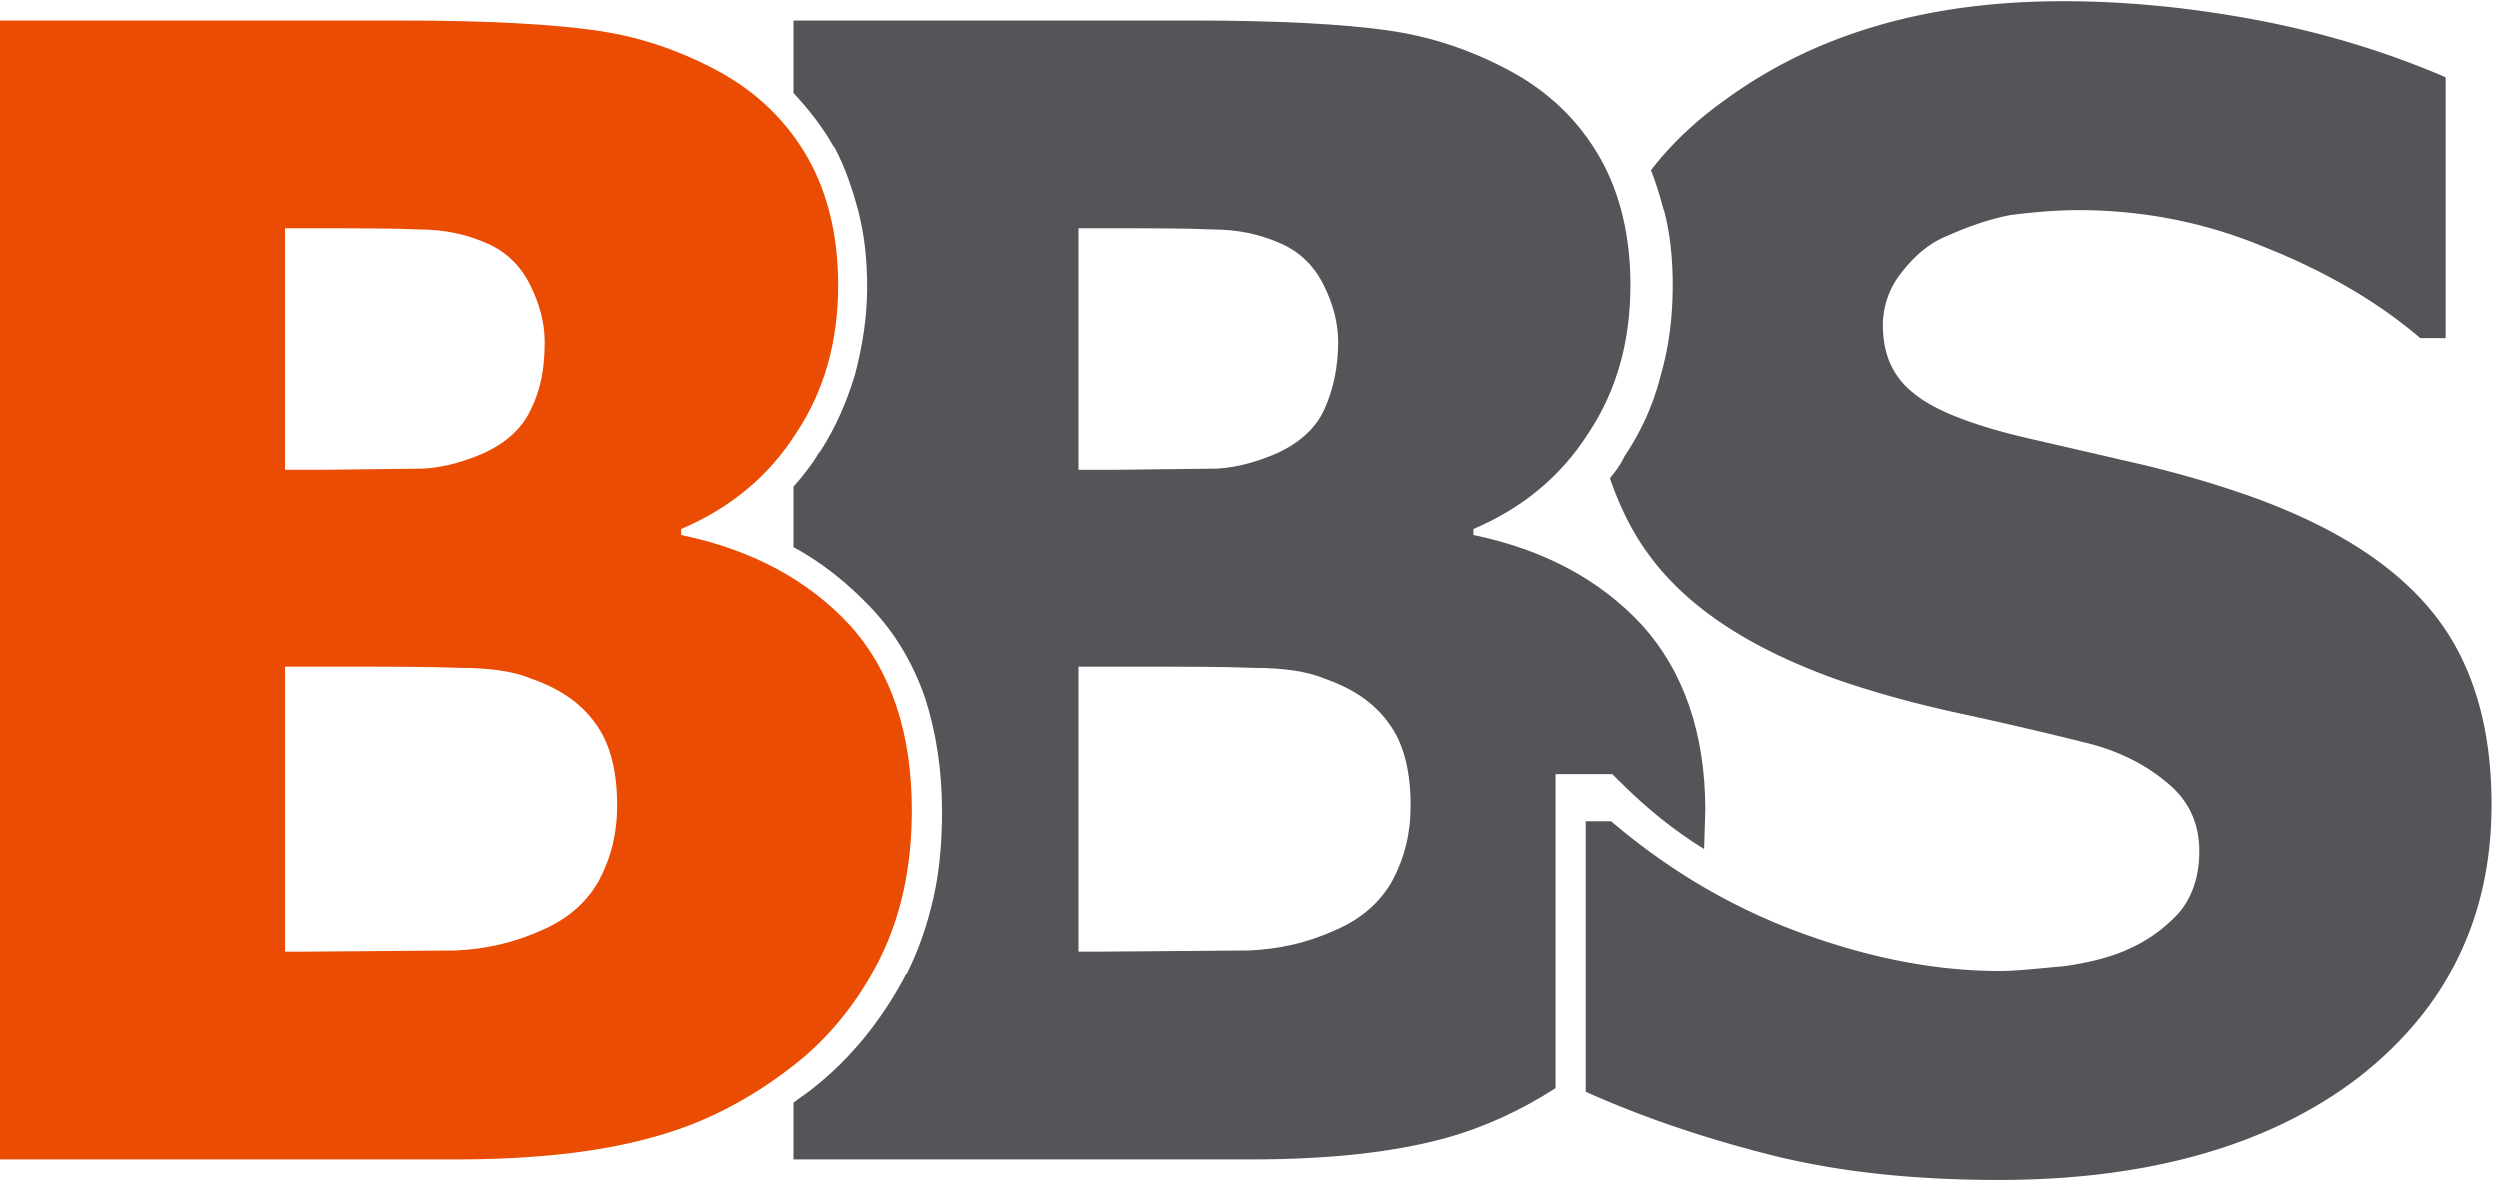
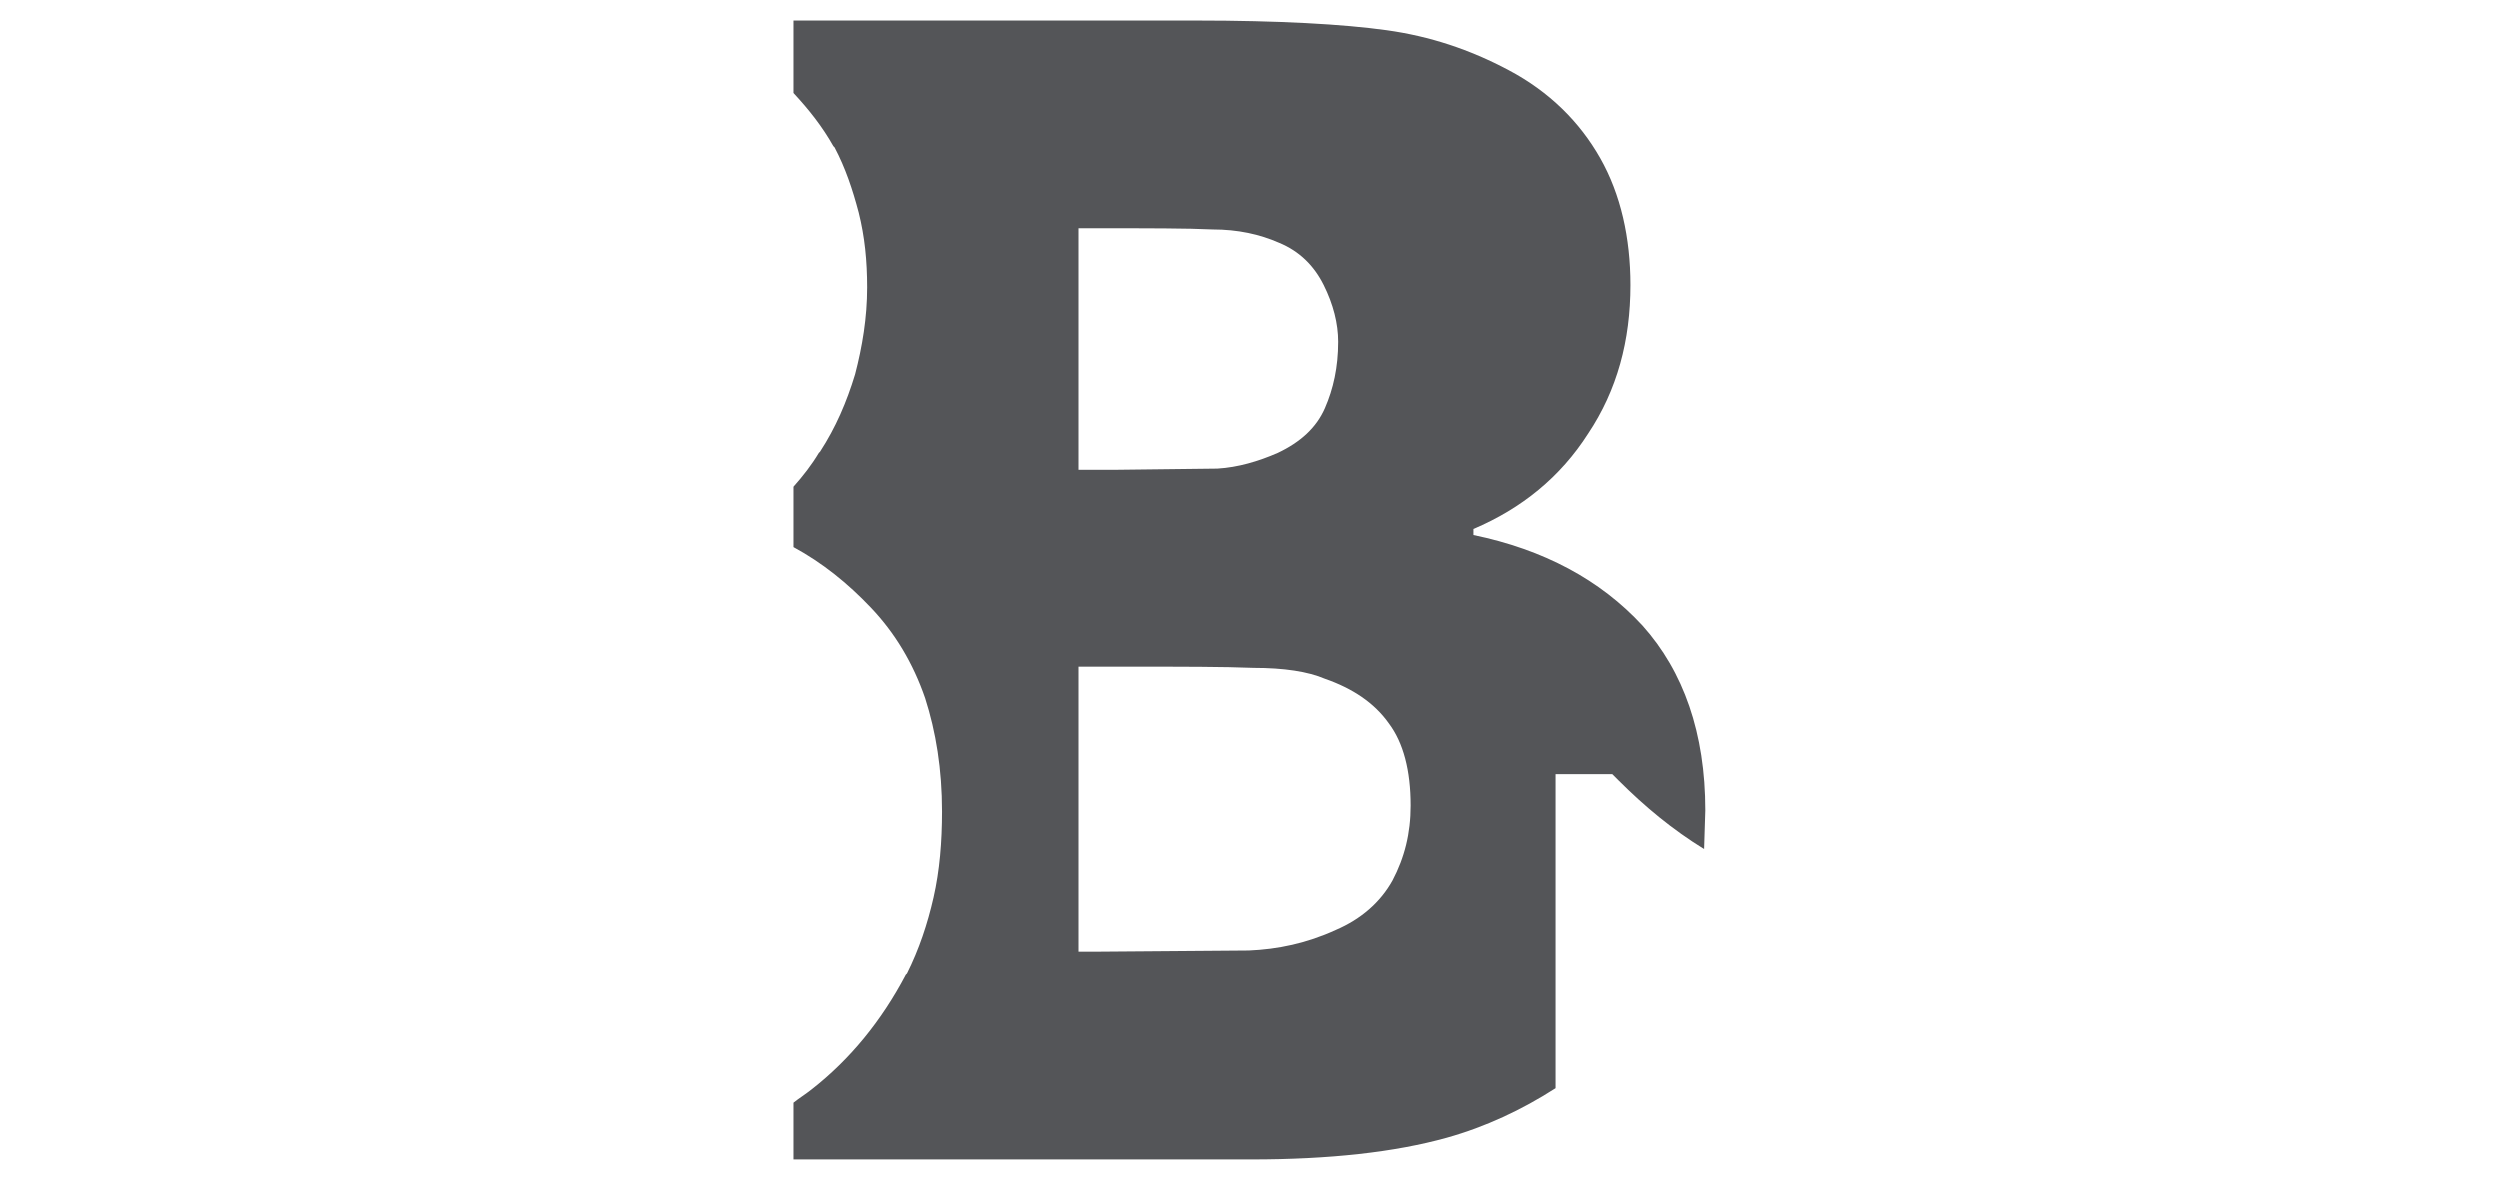
<svg xmlns="http://www.w3.org/2000/svg" viewBox="0 0 207 98.4">
  <g fill-rule="evenodd" fill="#545558">
-     <path d="M141.2 67.1l-.1 3.2c-2.6-1.6-4.9-3.5-7.1-5.7l-.5-.5h-4.7v26c-2.8 1.8-5.8 3.2-9 4.1-4.3 1.2-9.7 1.8-16.2 1.8H65.7v-4.7c.5-.4 1-.7 1.5-1.1h0c3.2-2.5 5.8-5.7 7.8-9.5l.1-.1c1-2 1.7-4.1 2.2-6.3s.7-4.6.7-7.1c0-3.5-.5-6.6-1.4-9.4-1-2.9-2.5-5.4-4.5-7.5-1.9-2-4-3.7-6.4-5v-5c.8-.9 1.5-1.8 2.1-2.8l.1-.1c1.3-2 2.2-4.1 2.9-6.4.6-2.3 1-4.7 1-7.2 0-2.2-.2-4.2-.7-6.2-.5-1.9-1.1-3.7-2-5.4l-.1-.1c-.9-1.6-2-3-3.3-4.4v-6H99c6.9 0 12.2.3 15.8.8s6.9 1.6 10.1 3.3c3.4 1.8 5.9 4.3 7.6 7.3s2.5 6.6 2.5 10.5c0 4.6-1.1 8.7-3.5 12.3-2.3 3.6-5.5 6.2-9.5 7.9v.5c5.8 1.2 10.5 3.7 14 7.5 3.4 3.8 5.2 8.9 5.2 15.3zm-30.4-38.8c0-1.5-.4-3.1-1.2-4.7s-2-2.8-3.7-3.5c-1.6-.7-3.4-1.1-5.5-1.1-2.1-.1-5.3-.1-9.5-.1h-1.6v20h3l8.5-.1c1.7-.1 3.4-.6 5-1.3 1.9-.9 3.2-2.1 3.9-3.7s1.1-3.4 1.1-5.5zm6 38.4c0-2.9-.6-5.2-1.8-6.8-1.2-1.7-3-2.9-5.3-3.7-1.4-.6-3.4-.9-5.9-.9-2.5-.1-5.9-.1-10.1-.1h-4.4v23.6h1.3l12.8-.1c2.4-.1 4.8-.6 7.2-1.7 2.1-.9 3.7-2.3 4.7-4.1 1-1.9 1.5-3.9 1.5-6.2z" />
-     <path d="M165.5 97.7c-7.2 0-13.5-.7-19-2.1s-10.5-3.1-15.2-5.2V68h2.1c4.7 4 9.9 7.1 15.6 9.2s11.2 3.2 16.6 3.2c1.3 0 3.1-.2 5.3-.4 2.2-.3 4-.8 5.3-1.4 1.6-.7 3-1.7 4.2-3 1.1-1.3 1.7-3 1.7-5.1 0-2.4-.9-4.3-2.8-5.8-1.8-1.5-4.1-2.6-6.6-3.2-3.2-.8-6.6-1.6-10.3-2.4s-7-1.7-10.2-2.8c-7.3-2.6-12.5-6-15.7-10.4-1.4-1.9-2.4-4-3.2-6.3.4-.5.8-1 1.1-1.6l.1-.2c1.4-2.1 2.4-4.3 3-6.7.7-2.4 1-4.9 1-7.5 0-2.1-.2-4.2-.7-6.1l-.1-.3c-.3-1.1-.6-2.1-1-3.1 1.6-2.1 3.7-4.1 6.1-5.8 7.5-5.5 16.8-8.2 28-8.2 5.6 0 11.2.6 16.8 1.7 5.5 1.1 10.5 2.7 14.9 4.6V28h-2.1c-3.5-3-7.8-5.5-12.8-7.5-5-2.1-10.2-3.1-15.5-3.1-2.1 0-3.9.2-5.6.4-1.6.3-3.4.9-5.2 1.7-1.5.6-2.7 1.6-3.8 3a6.99 6.99 0 0 0-1.6 4.4c0 2.4.8 4.3 2.6 5.7 1.7 1.4 5 2.7 9.9 3.8l9.1 2.1c2.9.7 6.1 1.6 9.4 2.8 6.5 2.4 11.4 5.5 14.6 9.5s4.8 9.3 4.8 15.8c0 9.4-3.7 16.9-11 22.6-7.3 5.6-17.3 8.5-29.8 8.5h0 0zm-33.4-62.9c-.2-1.6-.4-3.4-.4-5.2 0-4.2.9-8 2.6-11.5.4 1.7.6 3.5.6 5.5 0 4.1-.9 7.9-2.8 11.2h0z" />
+     <path d="M141.2 67.1l-.1 3.2c-2.6-1.6-4.9-3.5-7.1-5.7l-.5-.5h-4.7v26c-2.8 1.8-5.8 3.2-9 4.1-4.3 1.2-9.7 1.8-16.2 1.8H65.7v-4.7c.5-.4 1-.7 1.5-1.1h0c3.2-2.5 5.8-5.7 7.8-9.5l.1-.1c1-2 1.7-4.1 2.2-6.3s.7-4.6.7-7.1c0-3.5-.5-6.6-1.4-9.4-1-2.9-2.5-5.4-4.5-7.5-1.9-2-4-3.7-6.4-5v-5c.8-.9 1.5-1.8 2.1-2.8l.1-.1c1.3-2 2.2-4.1 2.9-6.4.6-2.3 1-4.7 1-7.2 0-2.2-.2-4.2-.7-6.2-.5-1.9-1.1-3.7-2-5.4l-.1-.1c-.9-1.6-2-3-3.3-4.4v-6H99c6.9 0 12.2.3 15.8.8s6.9 1.6 10.1 3.3c3.4 1.8 5.9 4.3 7.6 7.3s2.5 6.6 2.5 10.5c0 4.6-1.1 8.7-3.5 12.3-2.3 3.6-5.5 6.2-9.5 7.9v.5c5.8 1.2 10.5 3.7 14 7.5 3.4 3.8 5.2 8.9 5.2 15.3m-30.4-38.8c0-1.5-.4-3.1-1.2-4.7s-2-2.8-3.7-3.5c-1.6-.7-3.4-1.1-5.5-1.1-2.1-.1-5.3-.1-9.5-.1h-1.6v20h3l8.5-.1c1.7-.1 3.4-.6 5-1.3 1.9-.9 3.2-2.1 3.9-3.7s1.1-3.4 1.1-5.5zm6 38.4c0-2.9-.6-5.2-1.8-6.8-1.2-1.7-3-2.9-5.3-3.7-1.4-.6-3.4-.9-5.9-.9-2.5-.1-5.9-.1-10.1-.1h-4.4v23.6h1.3l12.8-.1c2.4-.1 4.8-.6 7.2-1.7 2.1-.9 3.7-2.3 4.7-4.1 1-1.9 1.5-3.9 1.5-6.2z" />
  </g>
-   <path d="M75.5 67.1c0 4.7-.9 8.8-2.7 12.4-1.8 3.5-4.2 6.5-7.2 8.8-3.6 2.8-7.5 4.8-11.7 5.9-4.3 1.2-9.7 1.8-16.2 1.8H0V1.7h33.4c6.9 0 12.2.3 15.8.8s6.9 1.6 10.1 3.3c3.4 1.8 5.9 4.3 7.6 7.3s2.5 6.6 2.5 10.5c0 4.6-1.1 8.7-3.5 12.3-2.3 3.6-5.5 6.2-9.5 7.9v.5c5.8 1.2 10.5 3.7 14 7.5 3.4 3.8 5.1 8.9 5.1 15.3zM45.1 28.3c0-1.5-.4-3.1-1.2-4.7s-2-2.8-3.7-3.5c-1.6-.7-3.4-1.1-5.5-1.1-2.1-.1-5.3-.1-9.5-.1h-1.6v20h3l8.5-.1c1.7-.1 3.4-.6 5-1.3 1.9-.9 3.2-2.1 3.9-3.7.8-1.6 1.1-3.4 1.1-5.5h0zm6 38.4c0-2.9-.6-5.2-1.8-6.8-1.2-1.7-3-2.9-5.3-3.7-1.4-.6-3.4-.9-5.9-.9-2.5-.1-5.9-.1-10.1-.1h-4.4v23.6h1.3l12.8-.1c2.4-.1 4.8-.6 7.2-1.7 2.1-.9 3.7-2.3 4.7-4.1 1-1.9 1.5-3.9 1.5-6.2z" fill="#eb4c03" />
</svg>